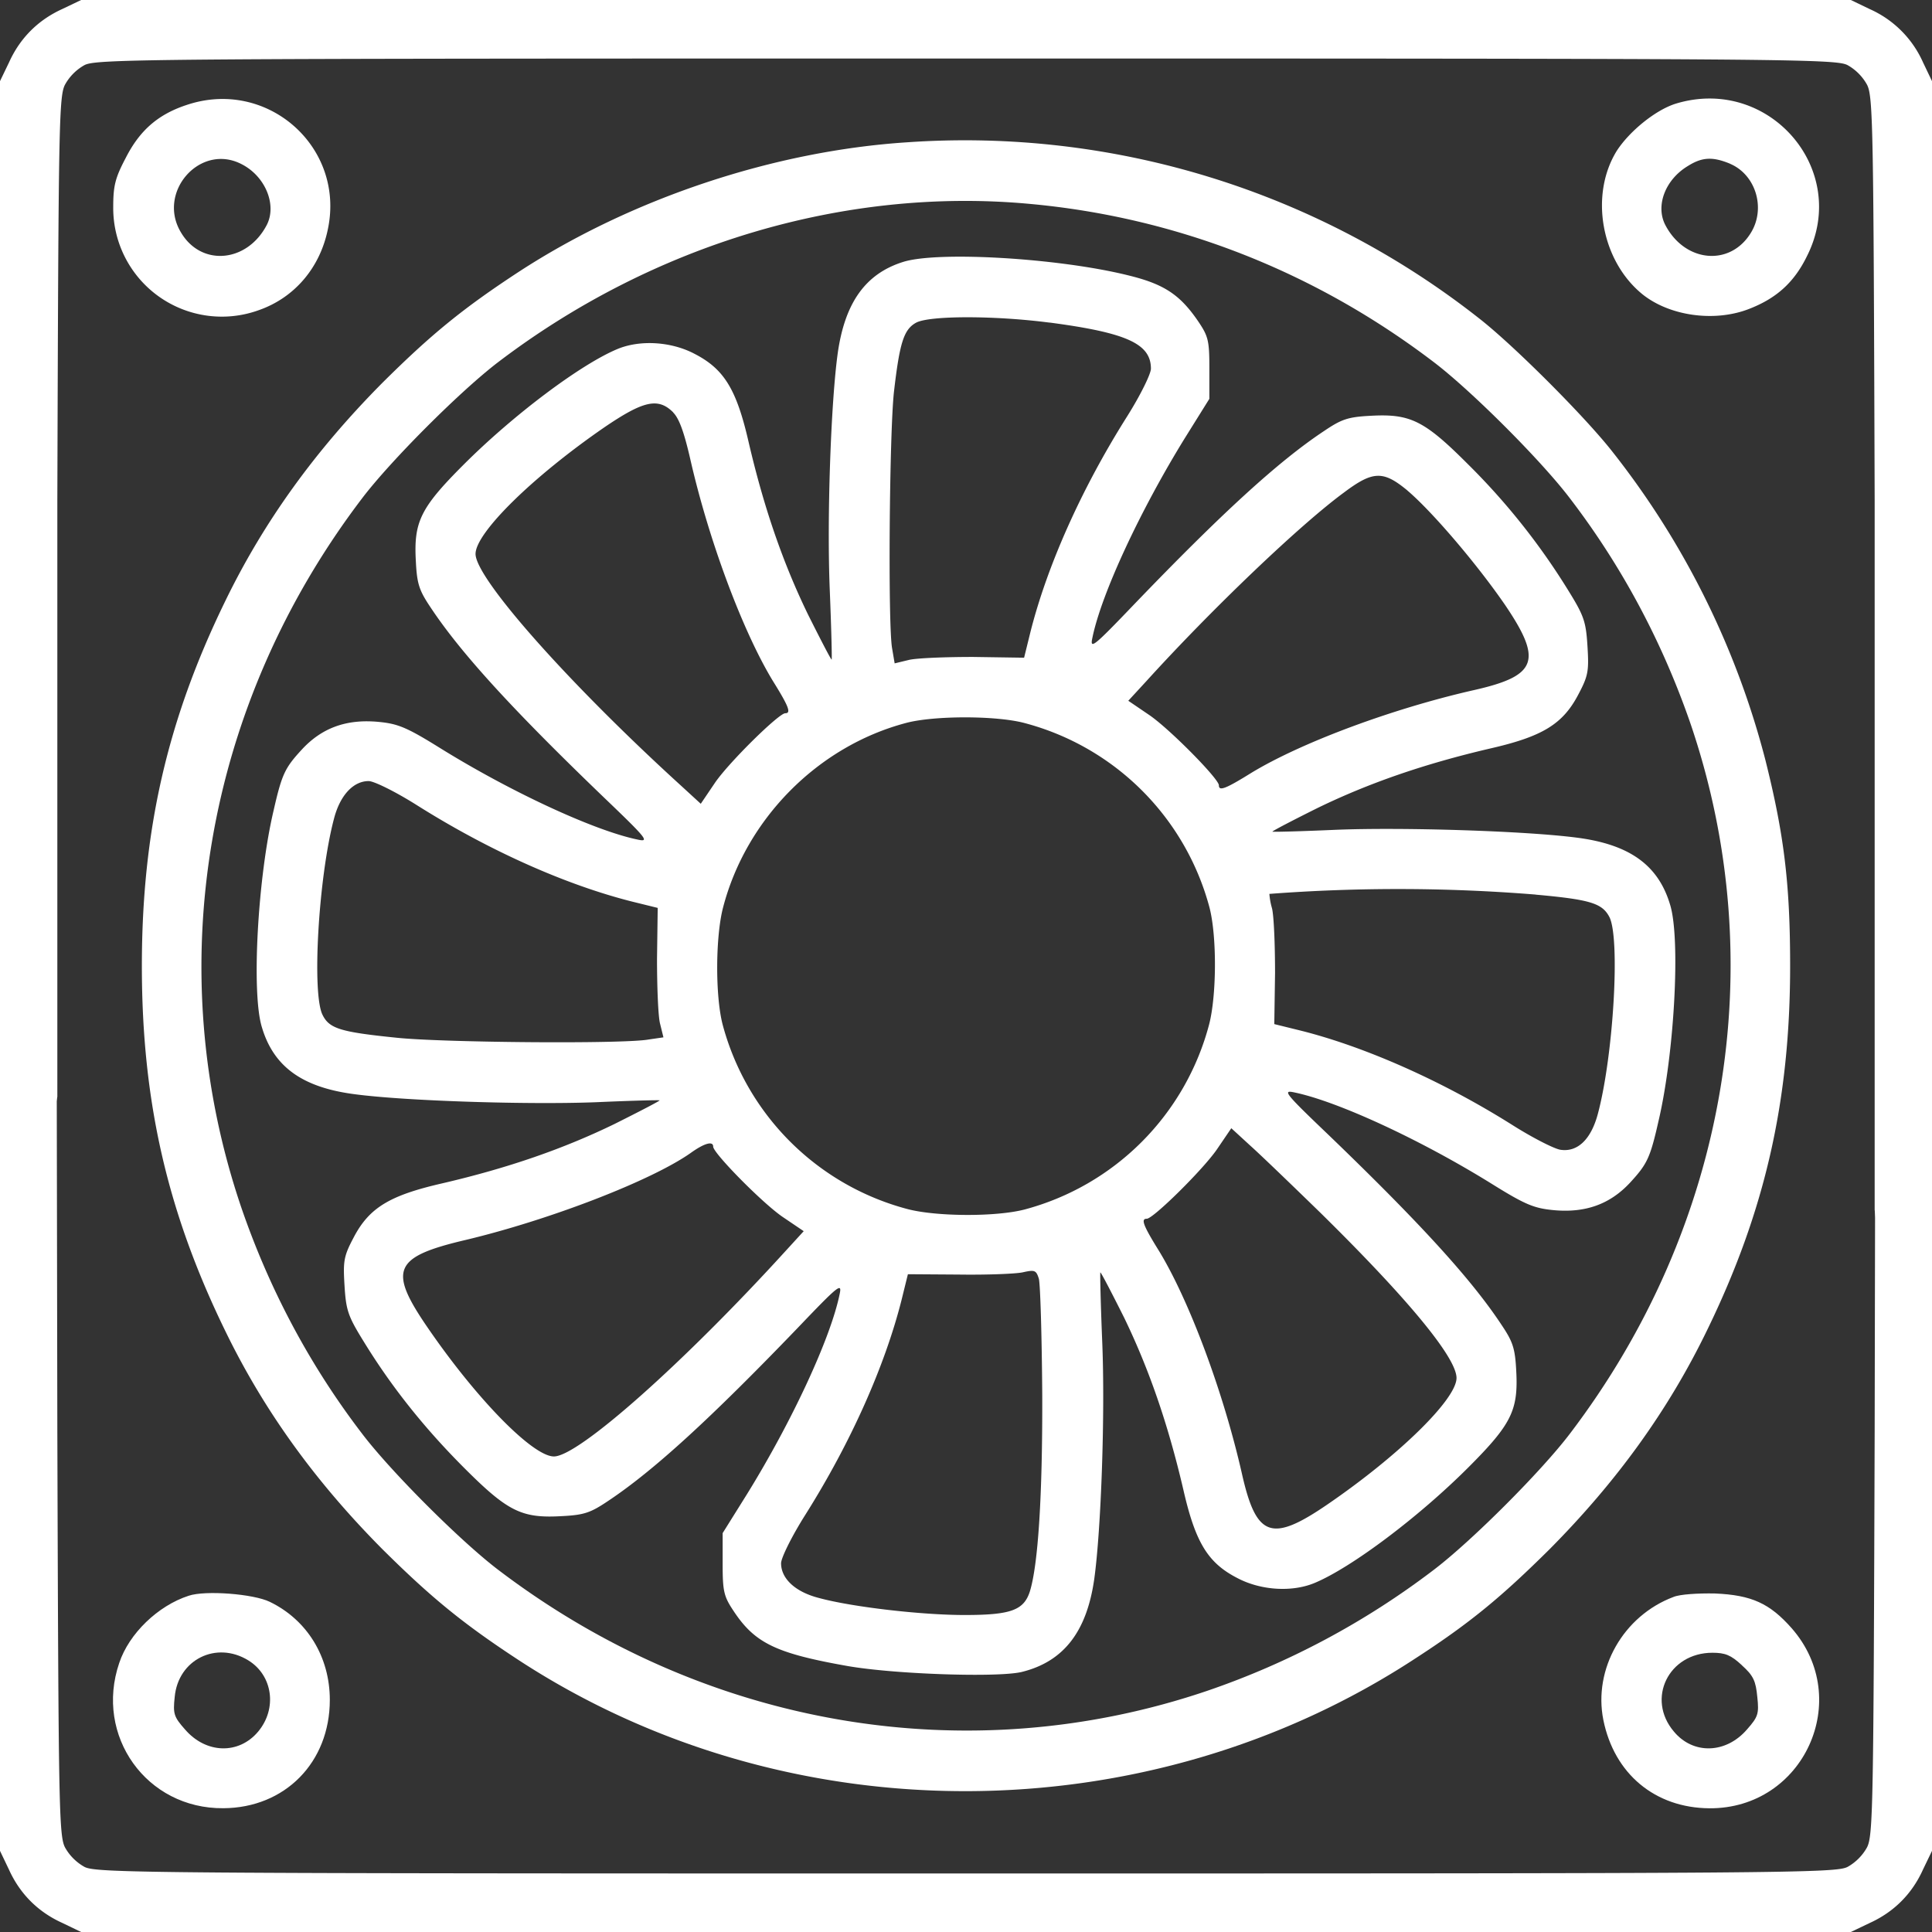
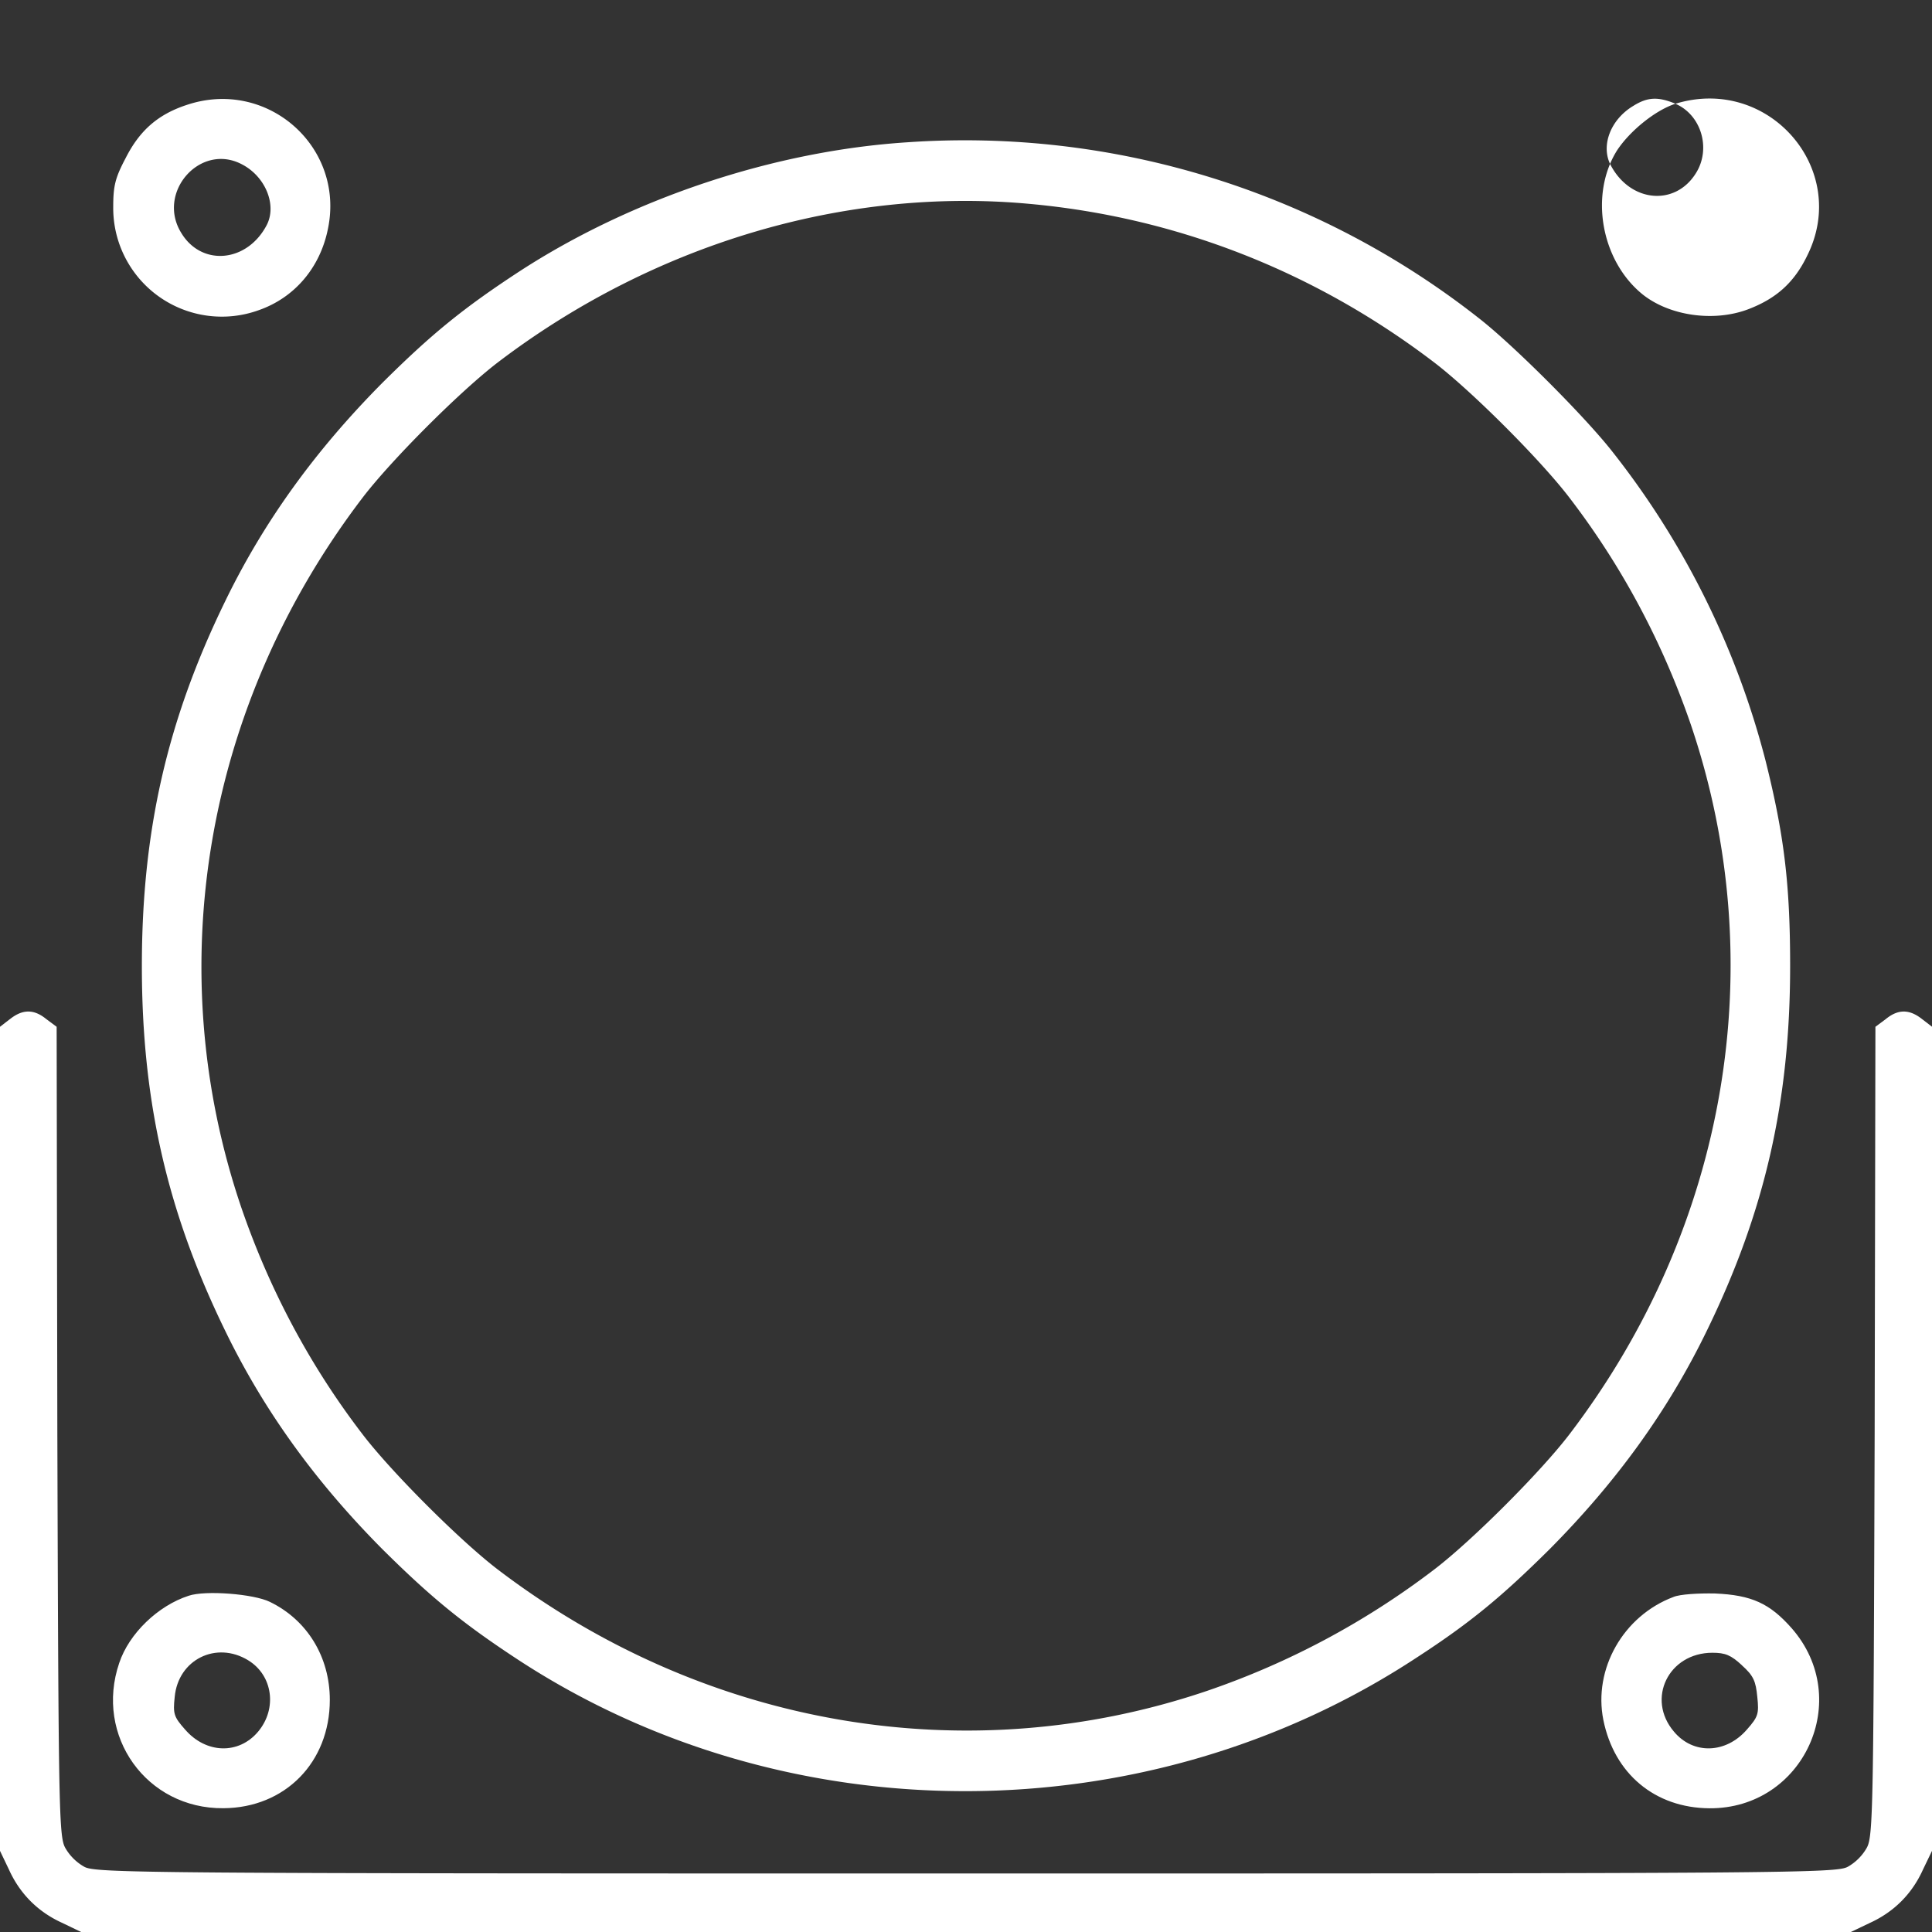
<svg xmlns="http://www.w3.org/2000/svg" width="28" height="28" fill="none" viewBox="0 0 28 28">
  <rect x="0" y="0" width="28" height="28" fill="#333333" stroke="none" />
  <g fill="#fff" clip-path="url(#a)">
-     <path d="M.902.131C.552.29.29.552.132.902L0 1.176v15.456l.164.328c.186.148.27.148.451 0l.216-1.066V7.257C.848 1.772.853 1.384.946 1.22A.73.73 0 0 1 1.22.946C1.384.853 2.05.848 14 .848s12.616.005 12.78.098a.73.73 0 0 1 .274.274c.093.164.098.552.115 6.037v10.277l.147 1.272c.18.147.327.23.513.082L28 15.709V1.176l-.131-.274a1.52 1.52 0 0 0-.771-.77L26.824 0H1.176z" />
-     <path d="M2.69 1.526c-.404.137-.667.366-.869.765-.153.29-.18.405-.18.711a1.574 1.574 0 0 0 2.11 1.493c.515-.18.887-.612 1.001-1.175.252-1.198-.891-2.199-2.061-1.794m.81.853c.345.175.514.59.366.88-.284.547-.946.607-1.241.115-.36-.585.273-1.307.875-.995M24.281 1.504c-.29.093-.661.394-.847.678-.4.64-.23 1.597.371 2.084.389.311 1.029.404 1.526.218.405-.153.668-.383.859-.776.629-1.253-.558-2.62-1.909-2.204m.793.87c.372.158.52.645.301 1-.3.492-.957.432-1.241-.115-.143-.279 0-.656.328-.853.208-.131.36-.137.612-.033M13.152 2.062c-1.936.125-3.997.814-5.622 1.87-.82.536-1.28.913-1.985 1.613-.973.98-1.722 2.013-2.286 3.178-.836 1.717-1.203 3.32-1.203 5.277s.367 3.56 1.203 5.277c.564 1.165 1.313 2.199 2.286 3.178.706.7 1.165 1.077 1.985 1.613 3.889 2.532 9.084 2.521 12.983-.033.793-.514 1.247-.891 1.942-1.58.973-.98 1.722-2.013 2.286-3.178.836-1.717 1.203-3.32 1.203-5.277 0-1.192-.088-1.903-.356-2.975a12.1 12.1 0 0 0-2.22-4.479c-.394-.503-1.405-1.515-1.909-1.914a12.05 12.05 0 0 0-8.307-2.57m1.75.891c2.139.191 4.151.979 5.88 2.297.546.416 1.552 1.422 1.968 1.969.766 1 1.35 2.105 1.756 3.286 1.175 3.468.53 7.274-1.756 10.276-.416.547-1.422 1.553-1.969 1.969a11.6 11.6 0 0 1-3.286 1.755c-3.468 1.176-7.274.53-10.276-1.755-.547-.416-1.553-1.422-1.969-1.969-.766-1-1.35-2.105-1.755-3.287-1.176-3.467-.53-7.273 1.755-10.275.416-.547 1.422-1.553 1.969-1.97 2.247-1.71 5.02-2.537 7.683-2.296" />
-     <path d="M13.092 3.795c-.547.17-.847.59-.951 1.324-.099.716-.159 2.395-.115 3.44.022.54.033.99.027 1-.005.011-.158-.284-.344-.656-.356-.733-.635-1.531-.859-2.494-.175-.765-.355-1.06-.782-1.28-.339-.18-.793-.207-1.121-.07-.536.224-1.51.957-2.226 1.673-.629.629-.727.831-.694 1.405.016.329.049.422.218.673.443.667 1.203 1.493 2.505 2.745.629.602.667.651.492.613-.634-.131-1.848-.695-2.876-1.334-.476-.296-.602-.345-.88-.372-.466-.044-.821.087-1.11.399-.247.268-.29.355-.411.886-.23.973-.323 2.641-.17 3.139.17.574.586.875 1.351.973.75.099 2.527.153 3.495.115.497-.022.907-.033.918-.027.011.005-.284.158-.656.344-.733.356-1.531.635-2.494.859-.765.175-1.06.355-1.285.787-.142.268-.153.34-.131.695.022.36.05.443.284.82.4.651.875 1.247 1.455 1.827.629.629.831.727 1.406.694.328-.016.42-.049.672-.218.667-.443 1.493-1.203 2.746-2.505.601-.629.65-.667.612-.492-.131.64-.694 1.848-1.34 2.893l-.355.568v.443c0 .389.016.47.147.668.312.48.613.629 1.657.814.679.12 2.172.17 2.527.088.607-.148.946-.58 1.055-1.35.099-.717.159-2.396.115-3.44-.022-.542-.033-.99-.027-1.001.005-.011.159.284.345.656.355.733.634 1.531.858 2.493.175.766.356 1.061.782 1.28.34.18.793.208 1.121.071.536-.224 1.51-.957 2.226-1.673.629-.629.727-.831.695-1.406-.017-.328-.05-.42-.22-.672-.442-.667-1.202-1.493-2.504-2.746-.629-.601-.667-.65-.492-.612.634.131 1.848.694 2.876 1.334.476.296.602.345.88.372.466.044.821-.087 1.111-.399.246-.268.29-.355.41-.886.23-.973.323-2.641.17-3.139-.17-.574-.585-.875-1.351-.974-.75-.098-2.527-.153-3.495-.114-.497.022-.907.033-.918.027-.011-.005.284-.159.656-.344.733-.356 1.531-.635 2.494-.86.765-.174 1.06-.355 1.285-.787.142-.268.153-.339.131-.694-.022-.361-.05-.443-.284-.82a9.8 9.8 0 0 0-1.455-1.827c-.629-.629-.831-.727-1.405-.695-.329.017-.421.05-.673.22-.667.442-1.493 1.202-2.745 2.504-.602.629-.651.667-.613.492.131-.64.695-1.848 1.34-2.893l.355-.569v-.443c0-.404-.016-.464-.164-.683-.262-.383-.492-.536-1.006-.662-1.006-.251-2.756-.355-3.265-.197m2.122.88c1.116.148 1.466.307 1.466.668 0 .076-.153.388-.35.7-.662 1.05-1.154 2.16-1.395 3.112l-.093.377-.738-.011c-.4 0-.826.016-.935.044l-.203.049-.038-.224c-.06-.367-.038-3.085.027-3.703.083-.721.143-.913.323-1.011.197-.104 1.138-.104 1.936 0M9.756 5.978c.088.088.159.29.246.667.268 1.182.76 2.5 1.198 3.222.235.377.268.47.18.47-.092 0-.814.71-1.017 1.006l-.207.306-.28-.257C8.247 9.91 6.892 8.383 6.892 8.028c0-.306.83-1.121 1.87-1.837.563-.383.777-.433.995-.214M20.398 7.11c.35.296.996 1.05 1.411 1.652.553.815.47 1.033-.454 1.241-1.18.268-2.499.76-3.22 1.198-.378.235-.47.268-.47.18 0-.093-.712-.815-1.007-1.017l-.306-.208.257-.279c.962-1.06 2.236-2.275 2.87-2.74.422-.317.57-.317.92-.027m-5.55 3.369a3.77 3.77 0 0 1 2.68 2.674c.109.421.103 1.28-.006 1.696a3.77 3.77 0 0 1-2.674 2.68c-.421.109-1.28.103-1.696-.006a3.77 3.77 0 0 1-2.68-2.674c-.109-.421-.103-1.28.006-1.696.334-1.285 1.373-2.335 2.647-2.674.405-.11 1.313-.11 1.723 0M6.043 11.67c1.05.662 2.16 1.154 3.112 1.395l.377.093-.01.738c0 .4.016.826.043.935l.05.203-.22.032c-.372.066-2.991.044-3.653-.027-.804-.082-.968-.131-1.066-.328-.159-.306-.06-1.996.164-2.844.087-.339.279-.547.503-.547.077 0 .388.153.7.35m16.215 1.296c.793.071.962.126 1.066.323.159.306.06 1.996-.164 2.844-.098.377-.295.569-.547.53-.093-.016-.404-.175-.689-.355-1.006-.635-2.138-1.138-3.079-1.373l-.377-.093.011-.738c0-.4-.016-.826-.044-.94a1 1 0 0 1-.038-.209 24.805 24.805 0 0 1 3.861.01m-3.123 4.61c1.263 1.242 1.974 2.1 1.974 2.396 0 .306-.83 1.12-1.87 1.832-.815.558-1.033.476-1.241-.449-.268-1.18-.76-2.499-1.198-3.22-.235-.378-.268-.471-.18-.471.093 0 .814-.711 1.017-1.006l.208-.306.279.256c.153.137.607.575 1.011.968m-8.799-.957c0 .093.71.815 1.006 1.018l.306.207-.256.28c-1.483 1.629-3.008 2.985-3.364 2.985-.306 0-1.12-.831-1.832-1.87-.574-.837-.492-1.023.558-1.269 1.214-.29 2.685-.858 3.254-1.258.197-.142.328-.18.328-.093m4.769 3.588c.005 1.471-.06 2.477-.18 2.86-.088.273-.28.34-.947.34-.623 0-1.63-.116-2.11-.247-.34-.087-.548-.279-.548-.503 0-.077.153-.388.35-.7.662-1.05 1.154-2.16 1.395-3.112l.093-.377.738.005c.4.006.82-.01.924-.032.175-.039.197-.033.236.093.021.082.043.83.049 1.673" />
+     <path d="M2.69 1.526c-.404.137-.667.366-.869.765-.153.29-.18.405-.18.711a1.574 1.574 0 0 0 2.11 1.493c.515-.18.887-.612 1.001-1.175.252-1.198-.891-2.199-2.061-1.794m.81.853c.345.175.514.59.366.88-.284.547-.946.607-1.241.115-.36-.585.273-1.307.875-.995M24.281 1.504c-.29.093-.661.394-.847.678-.4.64-.23 1.597.371 2.084.389.311 1.029.404 1.526.218.405-.153.668-.383.859-.776.629-1.253-.558-2.62-1.909-2.204c.372.158.52.645.301 1-.3.492-.957.432-1.241-.115-.143-.279 0-.656.328-.853.208-.131.36-.137.612-.033M13.152 2.062c-1.936.125-3.997.814-5.622 1.87-.82.536-1.28.913-1.985 1.613-.973.98-1.722 2.013-2.286 3.178-.836 1.717-1.203 3.32-1.203 5.277s.367 3.56 1.203 5.277c.564 1.165 1.313 2.199 2.286 3.178.706.7 1.165 1.077 1.985 1.613 3.889 2.532 9.084 2.521 12.983-.033.793-.514 1.247-.891 1.942-1.58.973-.98 1.722-2.013 2.286-3.178.836-1.717 1.203-3.32 1.203-5.277 0-1.192-.088-1.903-.356-2.975a12.1 12.1 0 0 0-2.22-4.479c-.394-.503-1.405-1.515-1.909-1.914a12.05 12.05 0 0 0-8.307-2.57m1.75.891c2.139.191 4.151.979 5.88 2.297.546.416 1.552 1.422 1.968 1.969.766 1 1.35 2.105 1.756 3.286 1.175 3.468.53 7.274-1.756 10.276-.416.547-1.422 1.553-1.969 1.969a11.6 11.6 0 0 1-3.286 1.755c-3.468 1.176-7.274.53-10.276-1.755-.547-.416-1.553-1.422-1.969-1.969-.766-1-1.35-2.105-1.755-3.287-1.176-3.467-.53-7.273 1.755-10.275.416-.547 1.422-1.553 1.969-1.97 2.247-1.71 5.02-2.537 7.683-2.296" />
    <path d="m.142 14.771-.142.11v11.943l.131.274c.159.35.421.612.771.77l.274.132h25.648l.274-.131c.35-.159.612-.421.77-.771l.132-.274V14.88l-.142-.109c-.186-.148-.35-.148-.53 0l-.148.11-.011 5.862c-.017 5.485-.022 5.873-.115 6.038a.73.73 0 0 1-.273.273c-.165.093-.832.098-12.781.098s-12.616-.005-12.78-.098a.73.73 0 0 1-.274-.273c-.093-.165-.098-.553-.115-6.038l-.01-5.862-.148-.11c-.18-.148-.345-.148-.53 0" />
    <path d="M2.734 23.127c-.443.143-.864.547-1.006.974-.36 1.055.394 2.116 1.51 2.105.89-.005 1.542-.662 1.542-1.57 0-.623-.328-1.159-.87-1.421-.235-.115-.935-.17-1.176-.088m.864.936c.356.218.422.7.143 1.033-.28.334-.755.323-1.061-.033-.159-.18-.175-.224-.148-.47.05-.541.602-.815 1.066-.53M24.254 23.144c-.728.273-1.165 1.044-1.017 1.783.158.782.749 1.274 1.536 1.28 1.368.01 2.095-1.581 1.193-2.61-.318-.36-.58-.48-1.11-.503-.241-.005-.51.011-.602.05m.99.99c.17.153.202.23.224.459.027.246.01.29-.148.47-.306.356-.782.367-1.06.033-.405-.476-.077-1.143.557-1.143.186 0 .268.033.427.18" />
  </g>
  <defs>
    <clipPath id="a">
      <path fill="#fff" d="M0 0h28v28H0z" />
    </clipPath>
  </defs>
</svg>